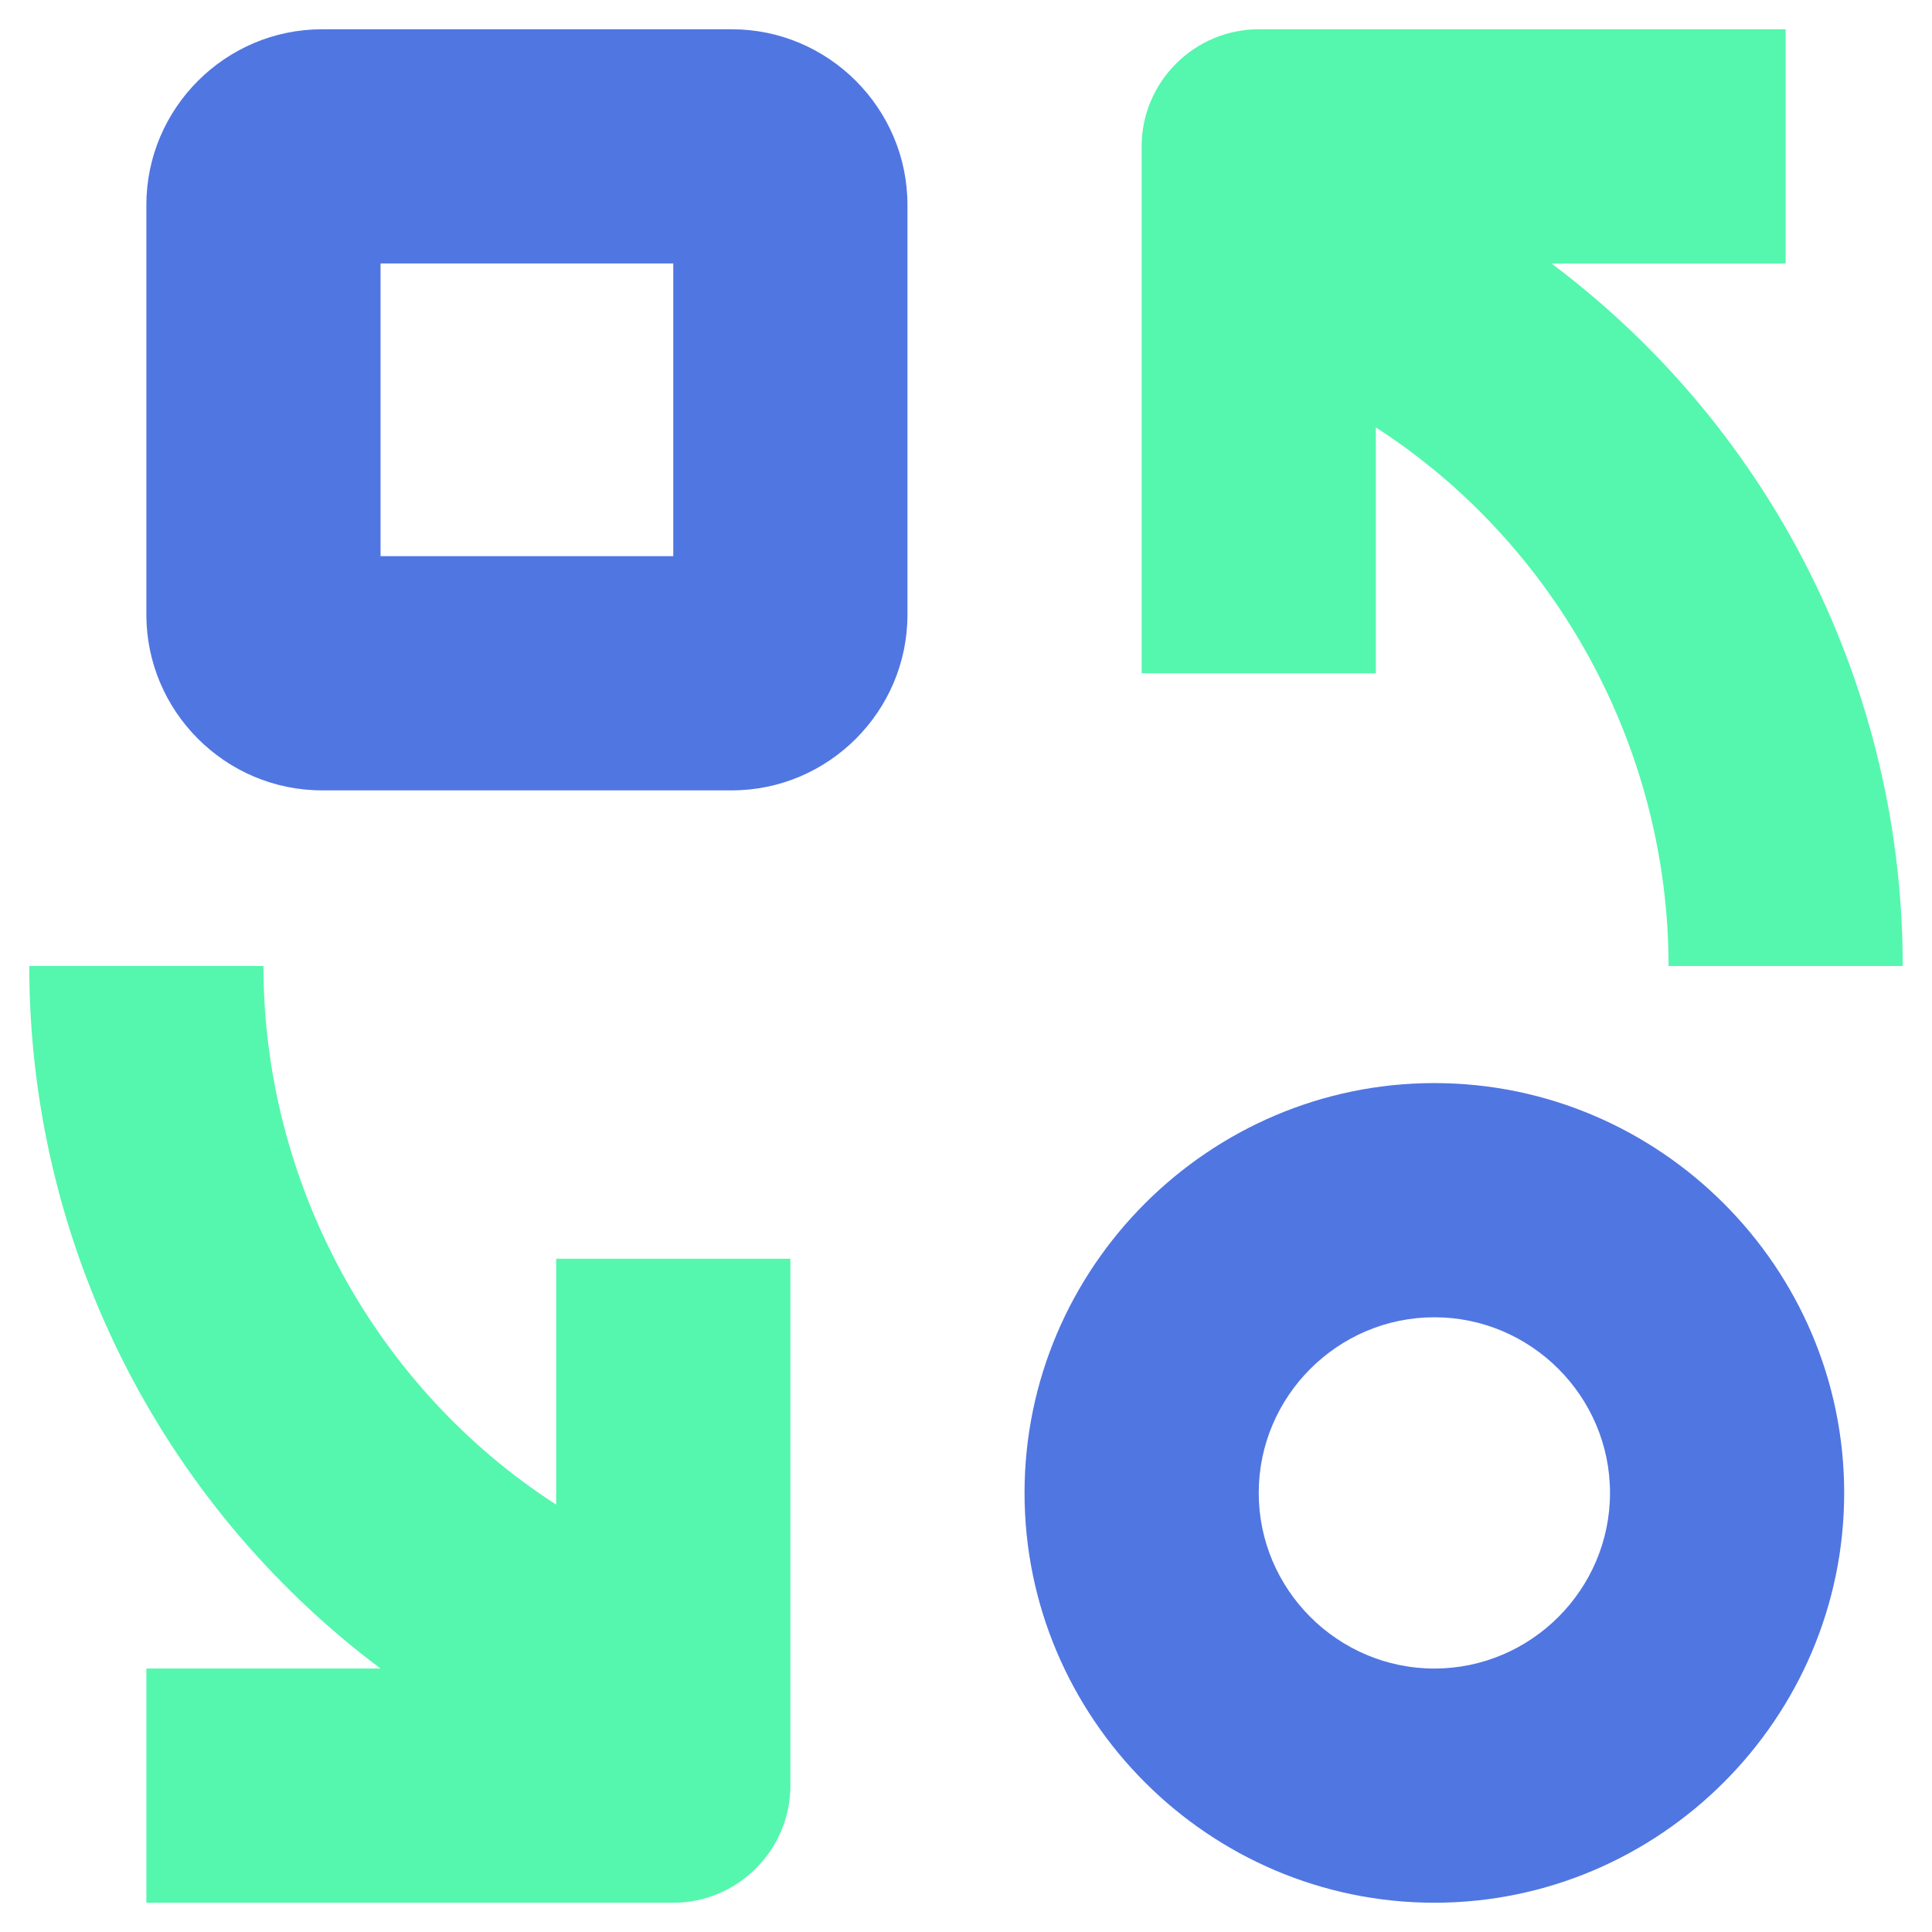
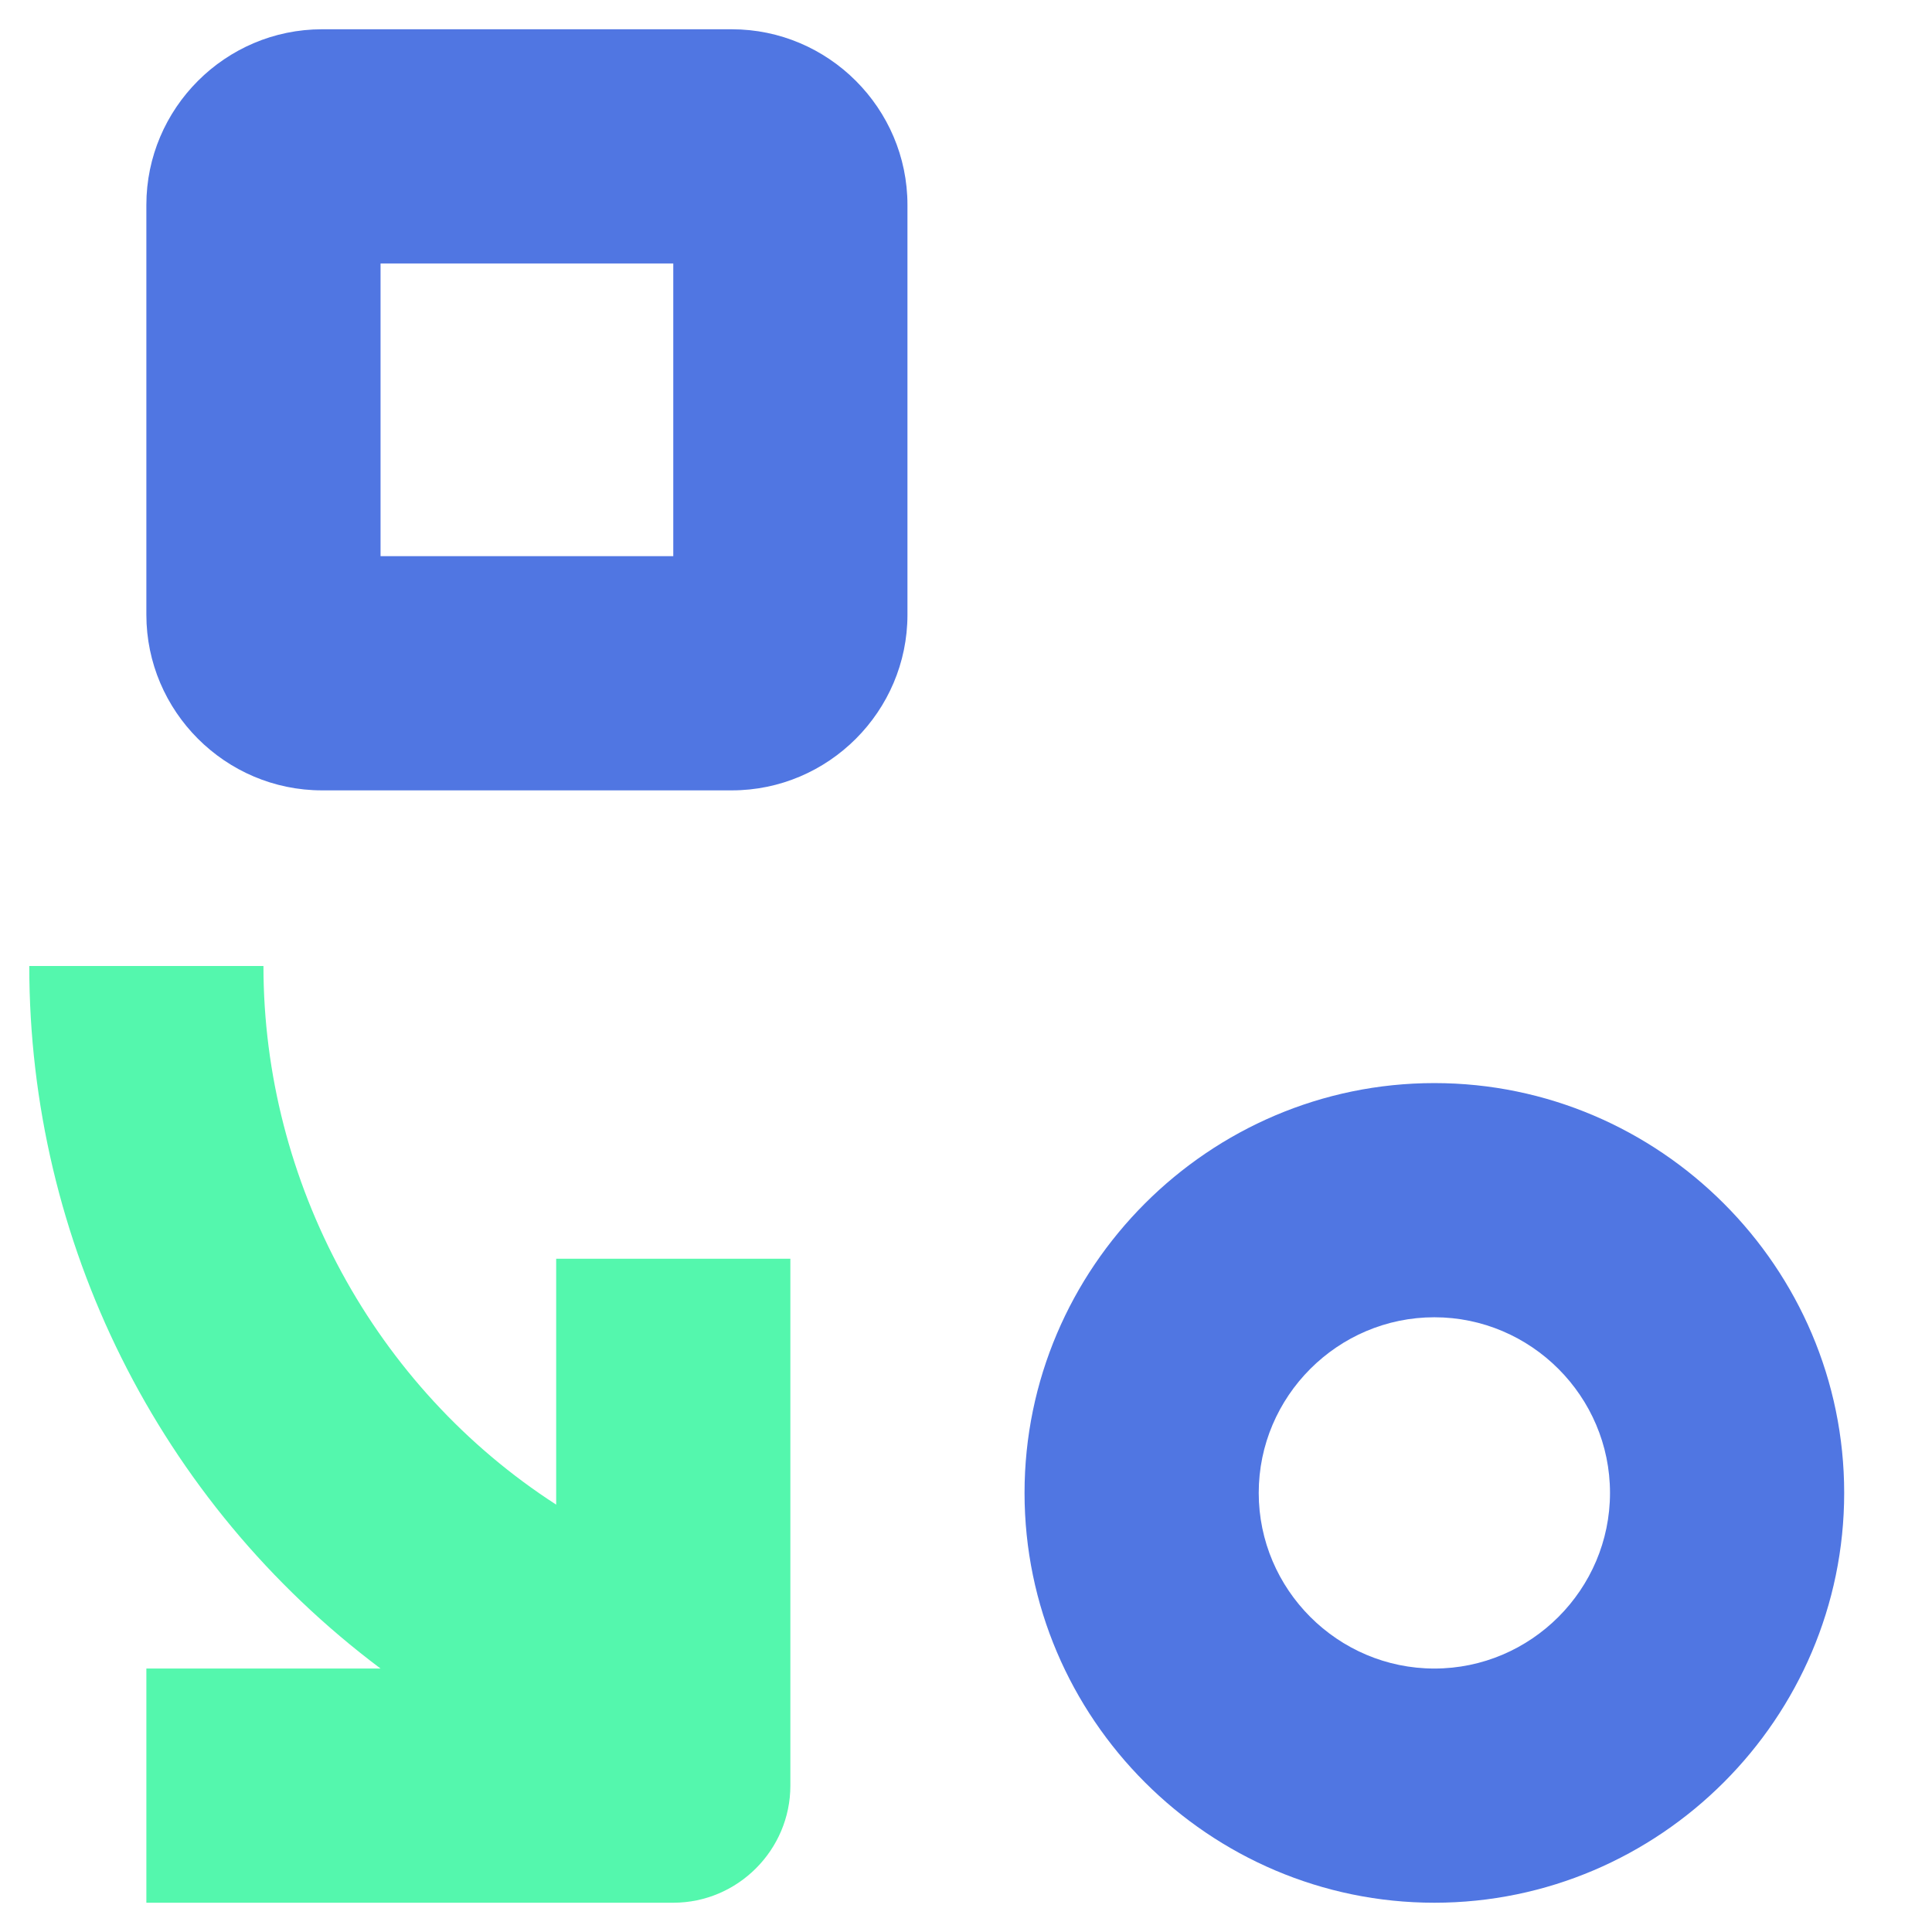
<svg xmlns="http://www.w3.org/2000/svg" version="1.1" id="Layer_1" x="0px" y="0px" viewBox="0 0 66 66" style="enable-background:new 0 0 66 66;" xml:space="preserve">
  <style type="text/css">
	.st0{opacity:0.7;fill:#0CF48B;}
	.st1{fill:#5076E2;}
	.st2{fill:#77F7B1;}
</style>
  <path class="st0" d="M13,57H5v8h18c2.2,0,4-1.8,4-4V43h-8v8.4c-6.2-4-10-11-10-18.4H1C1,42.4,5.4,51.3,13,57z" />
  <path class="st1" d="M63,51c0-7.7-6.3-14-14-14s-14,6.3-14,14s6.3,14,14,14S63,58.7,63,51z M43,51c0-3.3,2.7-6,6-6c3.3,0,6,2.7,6,6  s-2.7,6-6,6C45.7,57,43,54.3,43,51z" />
  <path class="st1" d="M25,1H11C7.7,1,5,3.7,5,7v14c0,3.3,2.7,6,6,6h14c3.3,0,6-2.7,6-6V7C31,3.7,28.3,1,25,1z M23,19H13V9h10V19z" />
-   <path class="st0" d="M53,9h8V1H43c-2.2,0-4,1.8-4,4v18h8v-8.4c6.2,4,10,11,10,18.4h8C65,23.6,60.6,14.7,53,9z" />
  <circle class="st1" cx="94.6" cy="30.3" r="23" />
-   <circle class="st0" cx="110.6" cy="46.3" r="23" />
-   <rect x="89.1" y="117.3" class="st2" width="20" height="20" />
</svg>